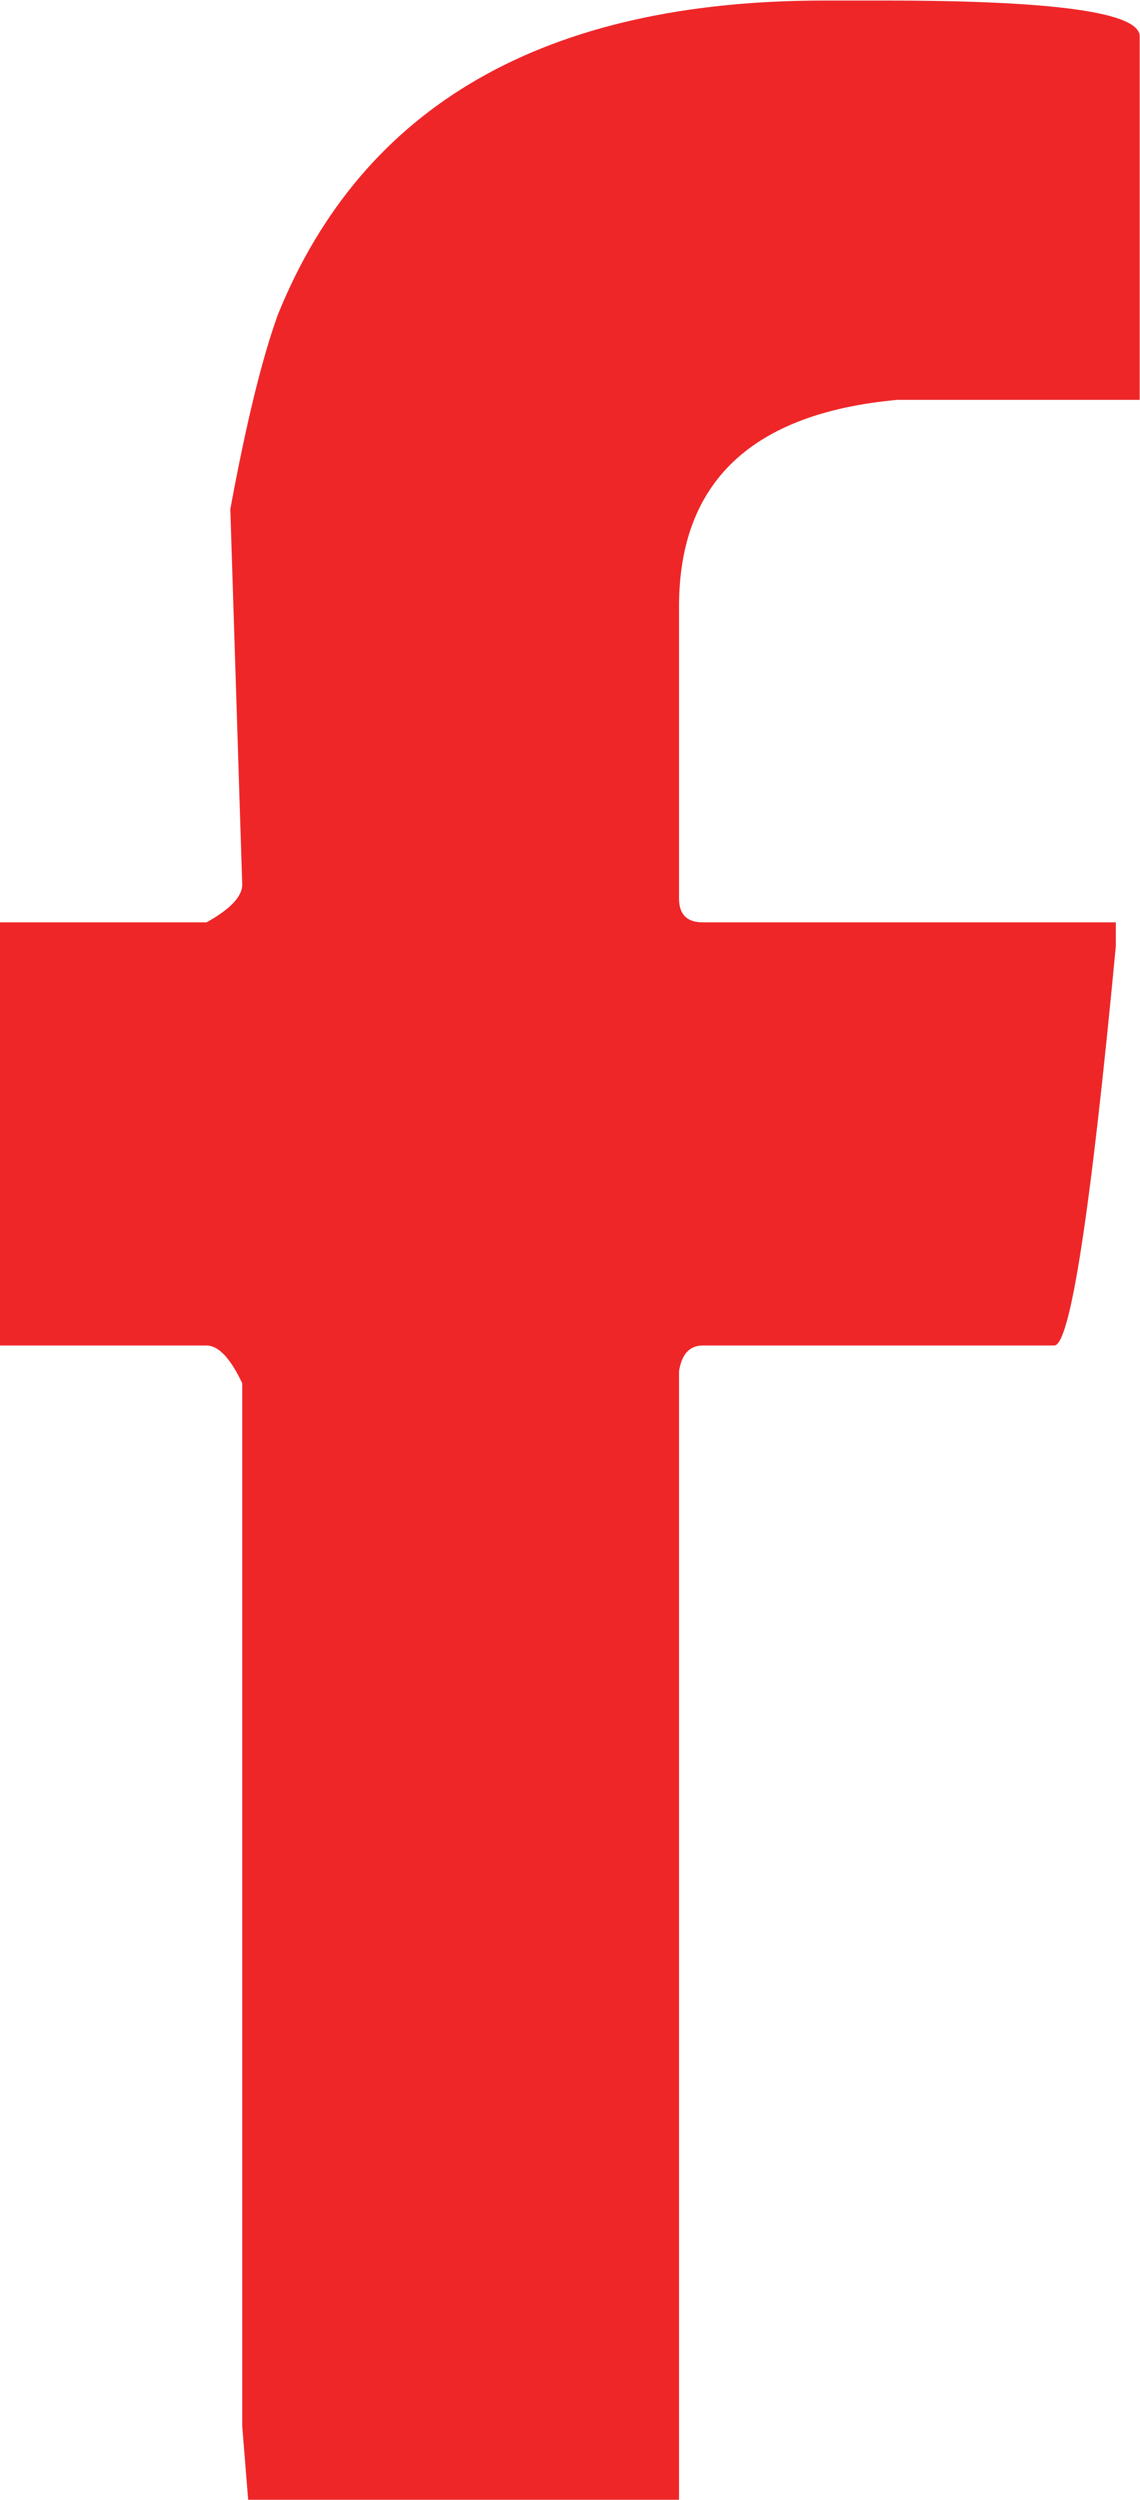
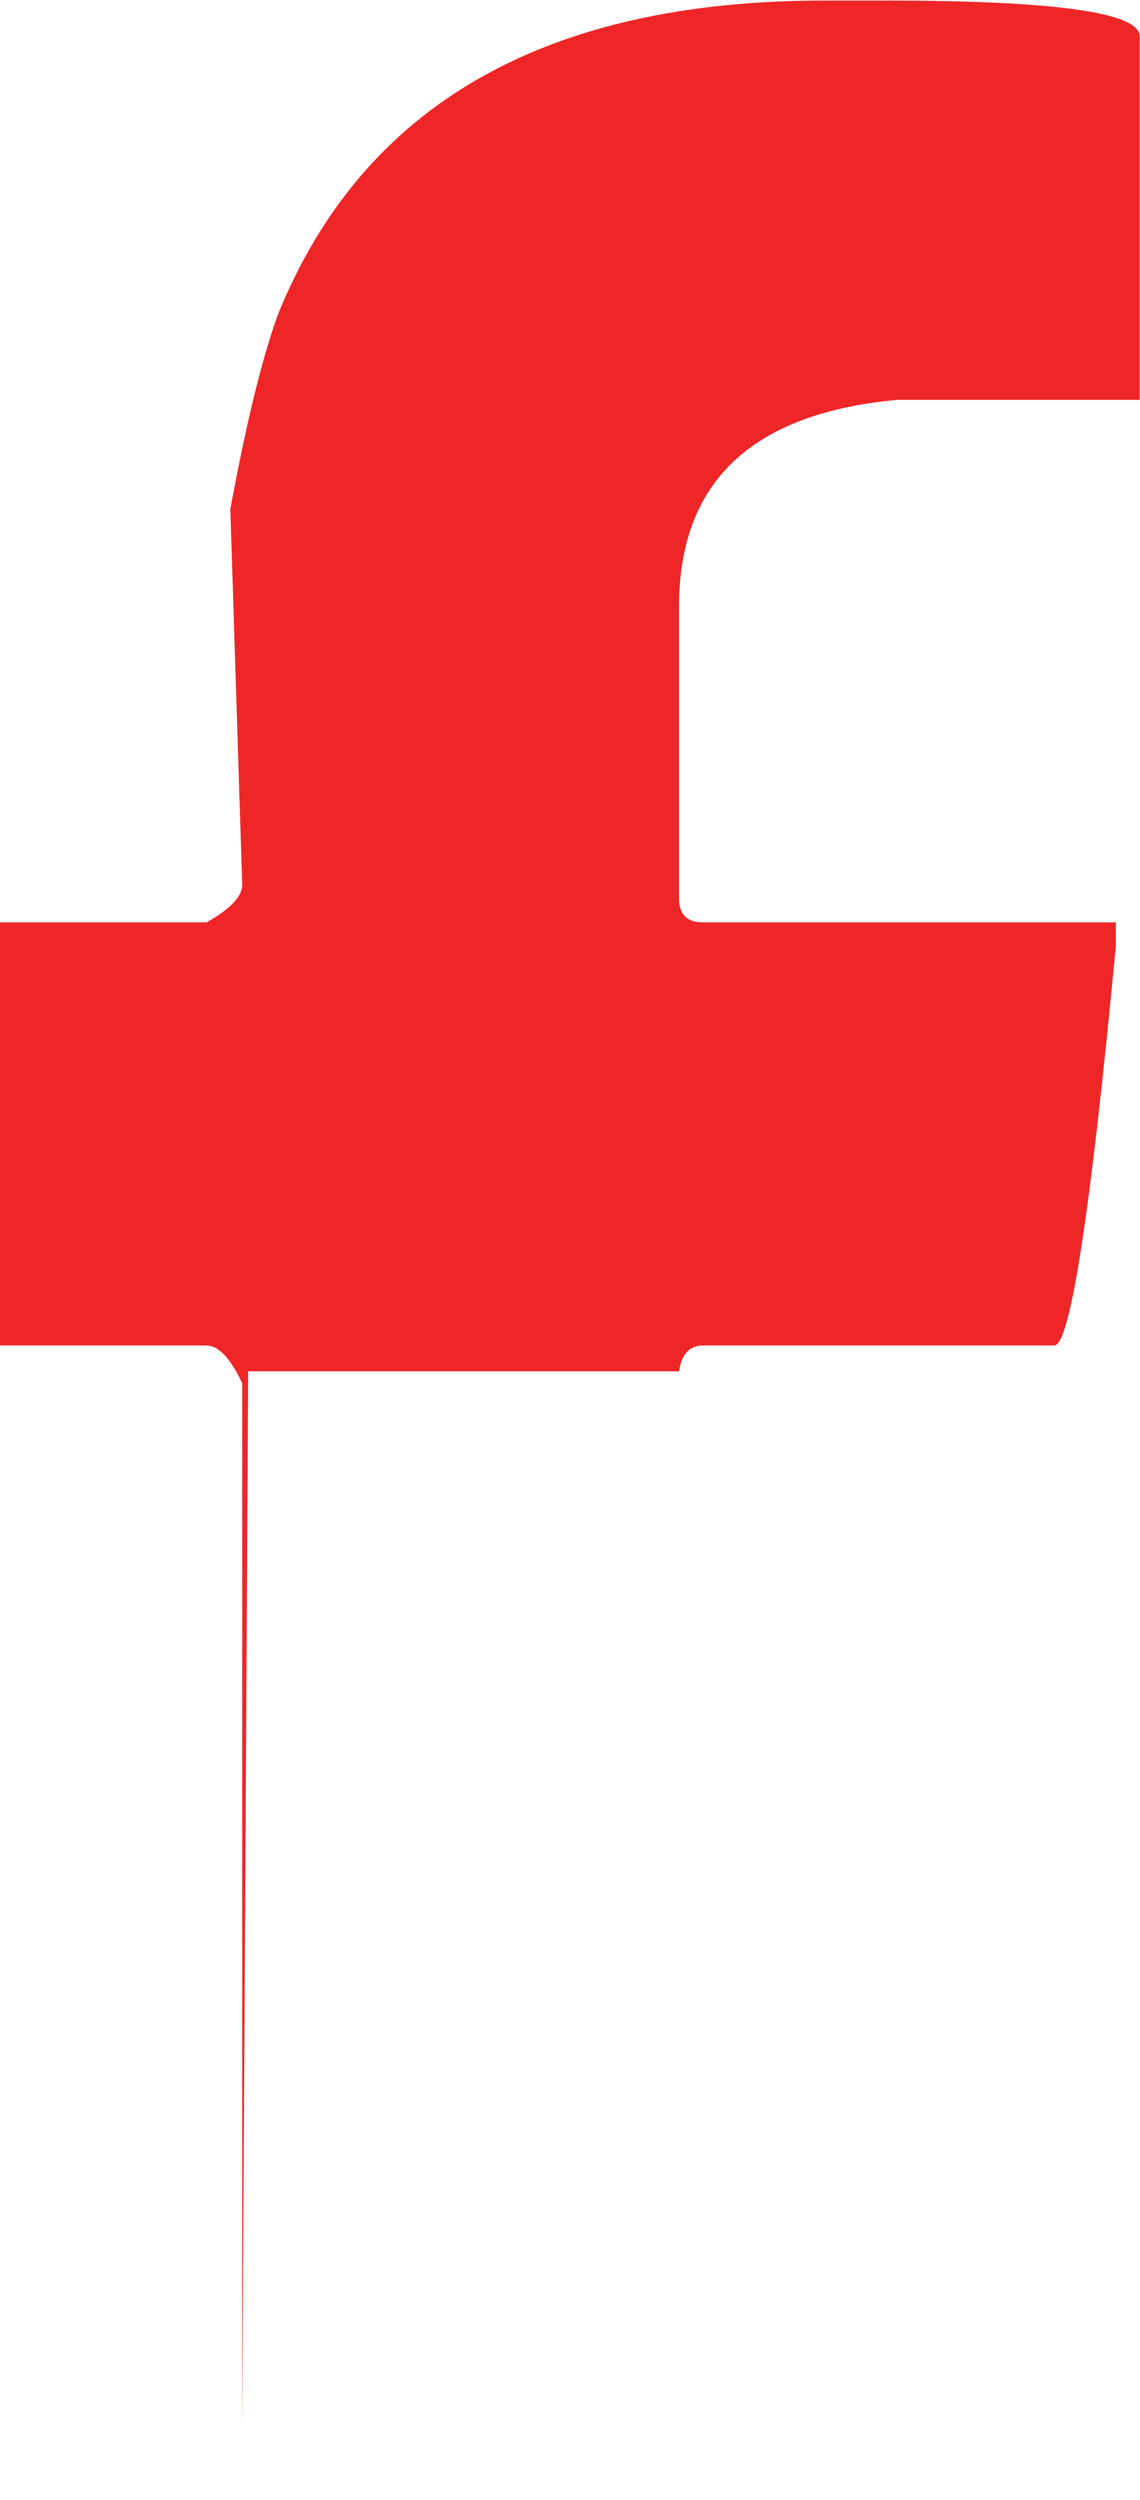
<svg xmlns="http://www.w3.org/2000/svg" viewBox="0 0 44.16 96.773" height="96.773" width="44.16" xml:space="preserve" id="svg2" version="1.1">
  <defs id="defs6" />
  <g transform="matrix(1.333,0,0,-1.333,0,96.773)" id="g10">
    <g transform="scale(0.1)" id="g12">
-       <path id="path14" style="fill:#ee2628;fill-opacity:1;fill-rule:nonzero;stroke:none" d="M 80.777,634.668 C 105.387,695.43 158.281,725.82 239.441,725.82 h 17.887 c 49.231,0 73.856,-3.457 73.856,-10.382 V 609.852 h -70.395 c -42.316,-3.844 -63.465,-23.856 -63.465,-60 v -84.813 c 0,-4.617 2.305,-6.926 6.922,-6.926 h 120.012 v -6.922 C 316.941,373.879 310.984,335.223 306.371,335.223 H 204.246 c -3.851,0 -6.156,-2.508 -6.922,-7.5 L 197.324,0 H 72.117 L 70.391,21.348 V 324.258 c -3.461,7.305 -6.922,10.965 -10.387,10.965 H 0 v 122.89 h 60.004 c 6.926,3.84 10.387,7.5 10.387,10.957 l -3.461,109.055 c 4.613,24.988 9.23,43.848 13.848,56.543" />
+       <path id="path14" style="fill:#ee2628;fill-opacity:1;fill-rule:nonzero;stroke:none" d="M 80.777,634.668 C 105.387,695.43 158.281,725.82 239.441,725.82 h 17.887 c 49.231,0 73.856,-3.457 73.856,-10.382 V 609.852 h -70.395 c -42.316,-3.844 -63.465,-23.856 -63.465,-60 v -84.813 c 0,-4.617 2.305,-6.926 6.922,-6.926 h 120.012 v -6.922 C 316.941,373.879 310.984,335.223 306.371,335.223 H 204.246 c -3.851,0 -6.156,-2.508 -6.922,-7.5 H 72.117 L 70.391,21.348 V 324.258 c -3.461,7.305 -6.922,10.965 -10.387,10.965 H 0 v 122.89 h 60.004 c 6.926,3.84 10.387,7.5 10.387,10.957 l -3.461,109.055 c 4.613,24.988 9.23,43.848 13.848,56.543" />
    </g>
  </g>
</svg>